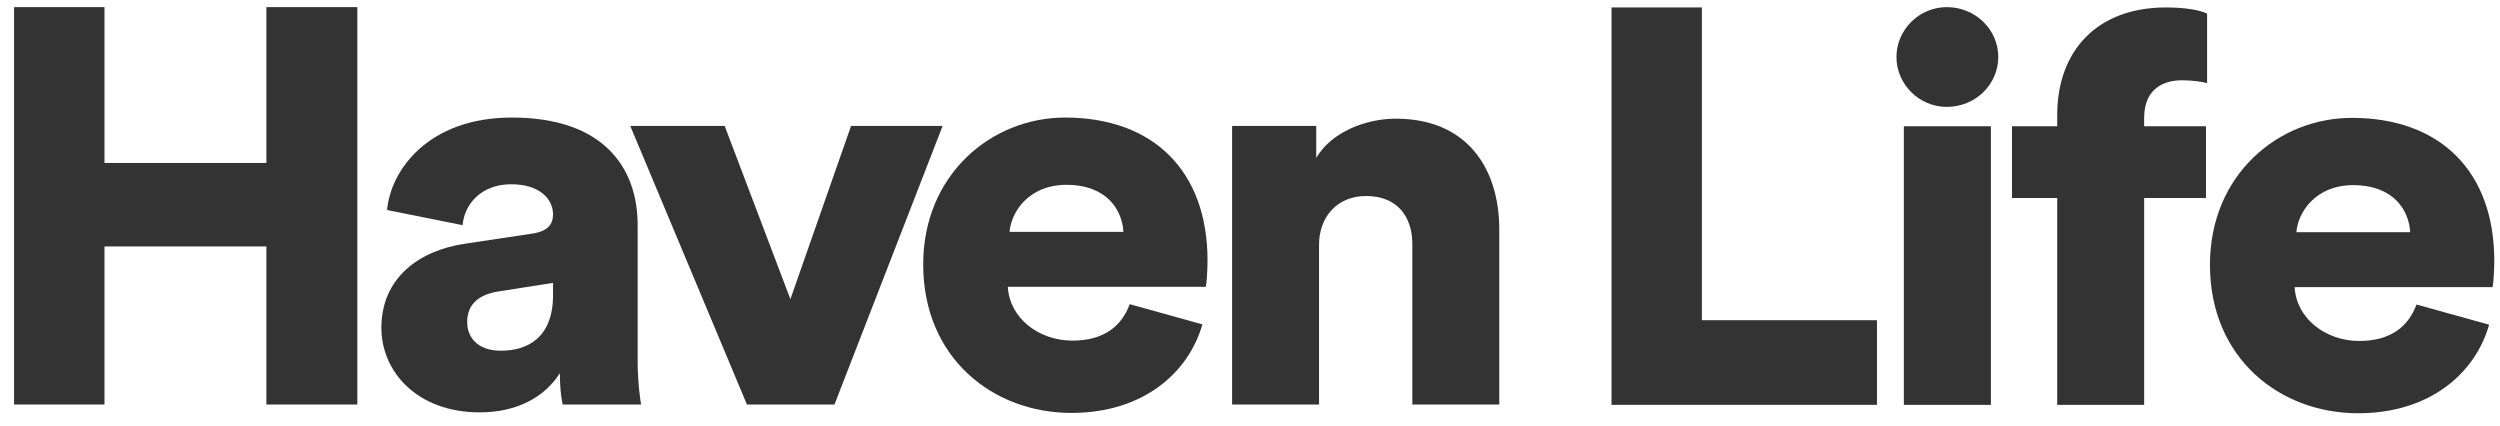
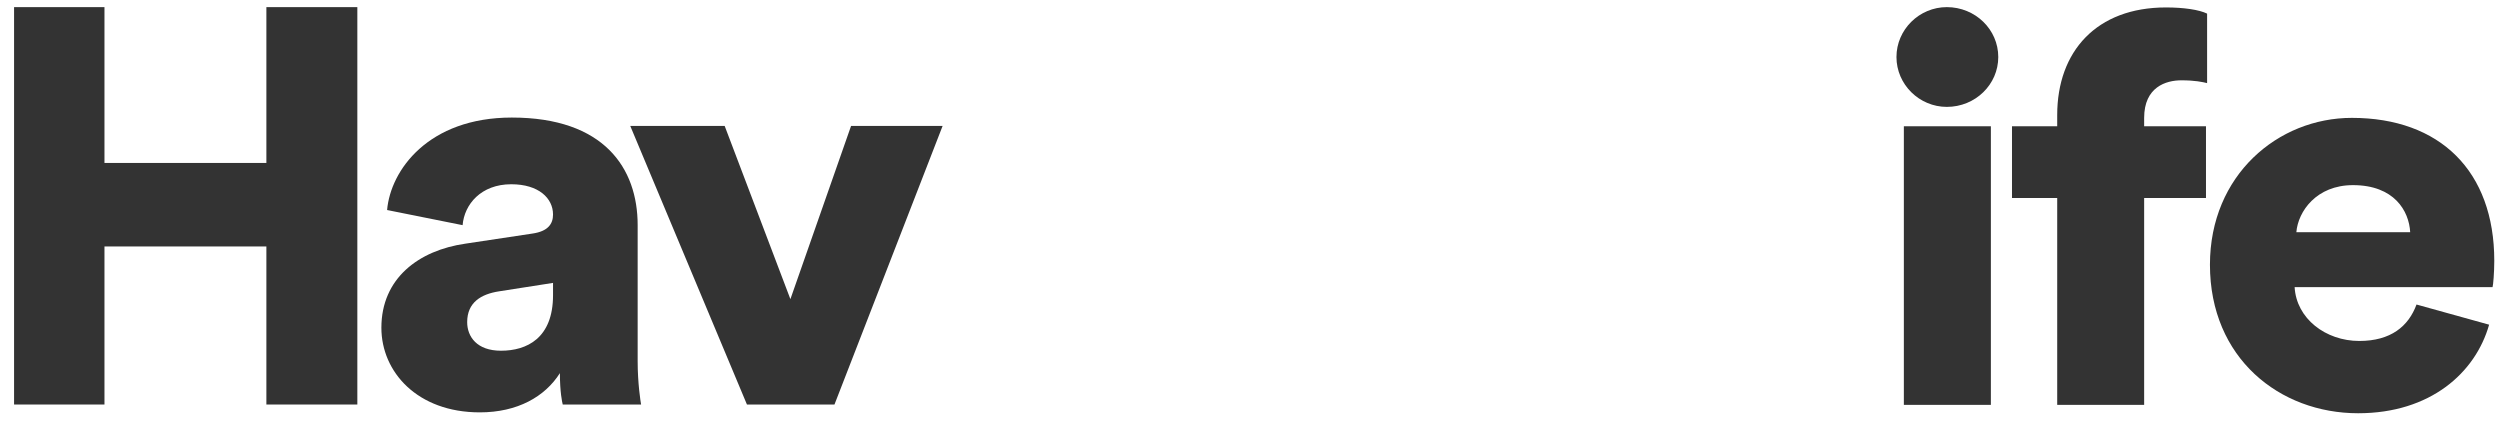
<svg xmlns="http://www.w3.org/2000/svg" width="94px" height="16px" viewBox="0 0 94 16" version="1.1">
  <title>Group 5</title>
  <desc>Created with Sketch.</desc>
  <defs />
  <g id="Blog-Pages" stroke="none" stroke-width="1" fill="none" fill-rule="evenodd">
    <g id="Blog_1440px_LP" transform="translate(-104, -27)" fill="#333333">
      <g id="Haven-Life_logo_secondary_1-line_sm_dark-grey" transform="translate(60, 20)">
        <g id="Group-5" transform="translate(44.029, 6.696)">
          <polyline id="Fill-3" points="9.987 15.514 9.987 9.571 3.899 9.571 3.899 15.514 0.5 15.514 0.5 0.572 3.899 0.572 3.899 6.431 9.987 6.431 9.987 0.572 13.407 0.572 13.407 15.514 9.987 15.514" />
          <path d="M20.765,11.404 L20.765,10.941 L18.742,11.257 C18.054,11.362 17.537,11.678 17.537,12.416 C17.537,12.964 17.903,13.491 18.807,13.491 C19.774,13.491 20.765,13.027 20.765,11.404 Z M17.473,9.465 L19.99,9.086 C20.571,9.002 20.765,8.728 20.765,8.37 C20.765,7.758 20.226,7.232 19.194,7.232 C18.054,7.232 17.43,7.99 17.365,8.77 L14.526,8.201 C14.655,6.705 16.075,4.724 19.215,4.724 C22.678,4.724 23.947,6.62 23.947,8.77 L23.947,13.891 C23.947,14.713 24.056,15.408 24.076,15.514 L21.13,15.514 C21.108,15.429 21.023,15.05 21.023,14.334 C20.462,15.219 19.43,15.809 18.011,15.809 C15.666,15.809 14.311,14.291 14.311,12.627 C14.311,10.772 15.709,9.718 17.473,9.465 L17.473,9.465 Z" id="Fill-4" />
          <polyline id="Fill-5" points="31.347 15.514 28.056 15.514 23.669 5.04 27.219 5.04 29.69 11.552 31.971 5.04 35.413 5.04 31.347 15.514" />
-           <path d="M42.212,9.023 C42.168,8.222 41.609,7.253 40.061,7.253 C38.682,7.253 37.994,8.243 37.93,9.023 L42.212,9.023 Z M45.181,12.5 C44.664,14.312 42.965,15.83 40.255,15.83 C37.306,15.83 34.683,13.764 34.683,10.245 C34.683,6.873 37.242,4.724 40.016,4.724 C43.33,4.724 45.374,6.726 45.374,10.098 C45.374,10.54 45.33,11.025 45.31,11.088 L37.865,11.088 C37.93,12.268 39.028,13.111 40.297,13.111 C41.479,13.111 42.148,12.563 42.448,11.741 L45.181,12.5 L45.181,12.5 Z" id="Fill-6" />
-           <path d="M49.567,15.514 L46.298,15.514 L46.298,5.04 L49.461,5.04 L49.461,6.241 C50.042,5.25 51.353,4.766 52.451,4.766 C55.139,4.766 56.344,6.641 56.344,8.938 L56.344,15.514 L53.075,15.514 L53.075,9.486 C53.075,8.454 52.516,7.674 51.331,7.674 C50.256,7.674 49.567,8.454 49.567,9.508 L49.567,15.514" id="Fill-7" />
-           <polyline id="Fill-8" points="60.564 15.526 60.564 0.584 63.962 0.584 63.962 12.344 70.545 12.344 70.545 15.526 60.564 15.526" />
          <path d="M71.556,15.526 L74.828,15.526 L74.828,5.052 L71.556,5.052 L71.556,15.526 Z M73.171,0.572 C74.246,0.572 75.106,1.415 75.106,2.448 C75.106,3.48 74.246,4.323 73.171,4.323 C72.137,4.323 71.278,3.48 71.278,2.448 C71.278,1.415 72.137,0.572 73.171,0.572 L73.171,0.572 Z" id="Fill-9" />
          <path d="M80.591,7.75 L80.591,15.526 L77.322,15.526 L77.322,7.75 L75.622,7.75 L75.622,5.052 L77.322,5.052 L77.322,4.631 C77.322,2.228 78.807,0.584 81.41,0.584 C82.076,0.584 82.657,0.668 82.958,0.816 L82.958,3.429 C82.786,3.387 82.506,3.324 81.989,3.324 C81.41,3.324 80.591,3.577 80.591,4.736 L80.591,5.052 L82.916,5.052 L82.916,7.75 L80.591,7.75" id="Fill-10" />
          <path d="M90.594,9.035 C90.551,8.234 89.993,7.265 88.443,7.265 C87.066,7.265 86.378,8.255 86.314,9.035 L90.594,9.035 Z M93.562,12.512 C93.048,14.325 91.349,15.842 88.636,15.842 C85.69,15.842 83.065,13.777 83.065,10.257 C83.065,6.885 85.626,4.736 88.4,4.736 C91.714,4.736 93.756,6.738 93.756,10.11 C93.756,10.552 93.714,11.037 93.691,11.1 L86.249,11.1 C86.314,12.28 87.412,13.124 88.681,13.124 C89.863,13.124 90.529,12.576 90.832,11.754 L93.562,12.512 L93.562,12.512 Z" id="Fill-11" />
        </g>
      </g>
    </g>
  </g>
</svg>